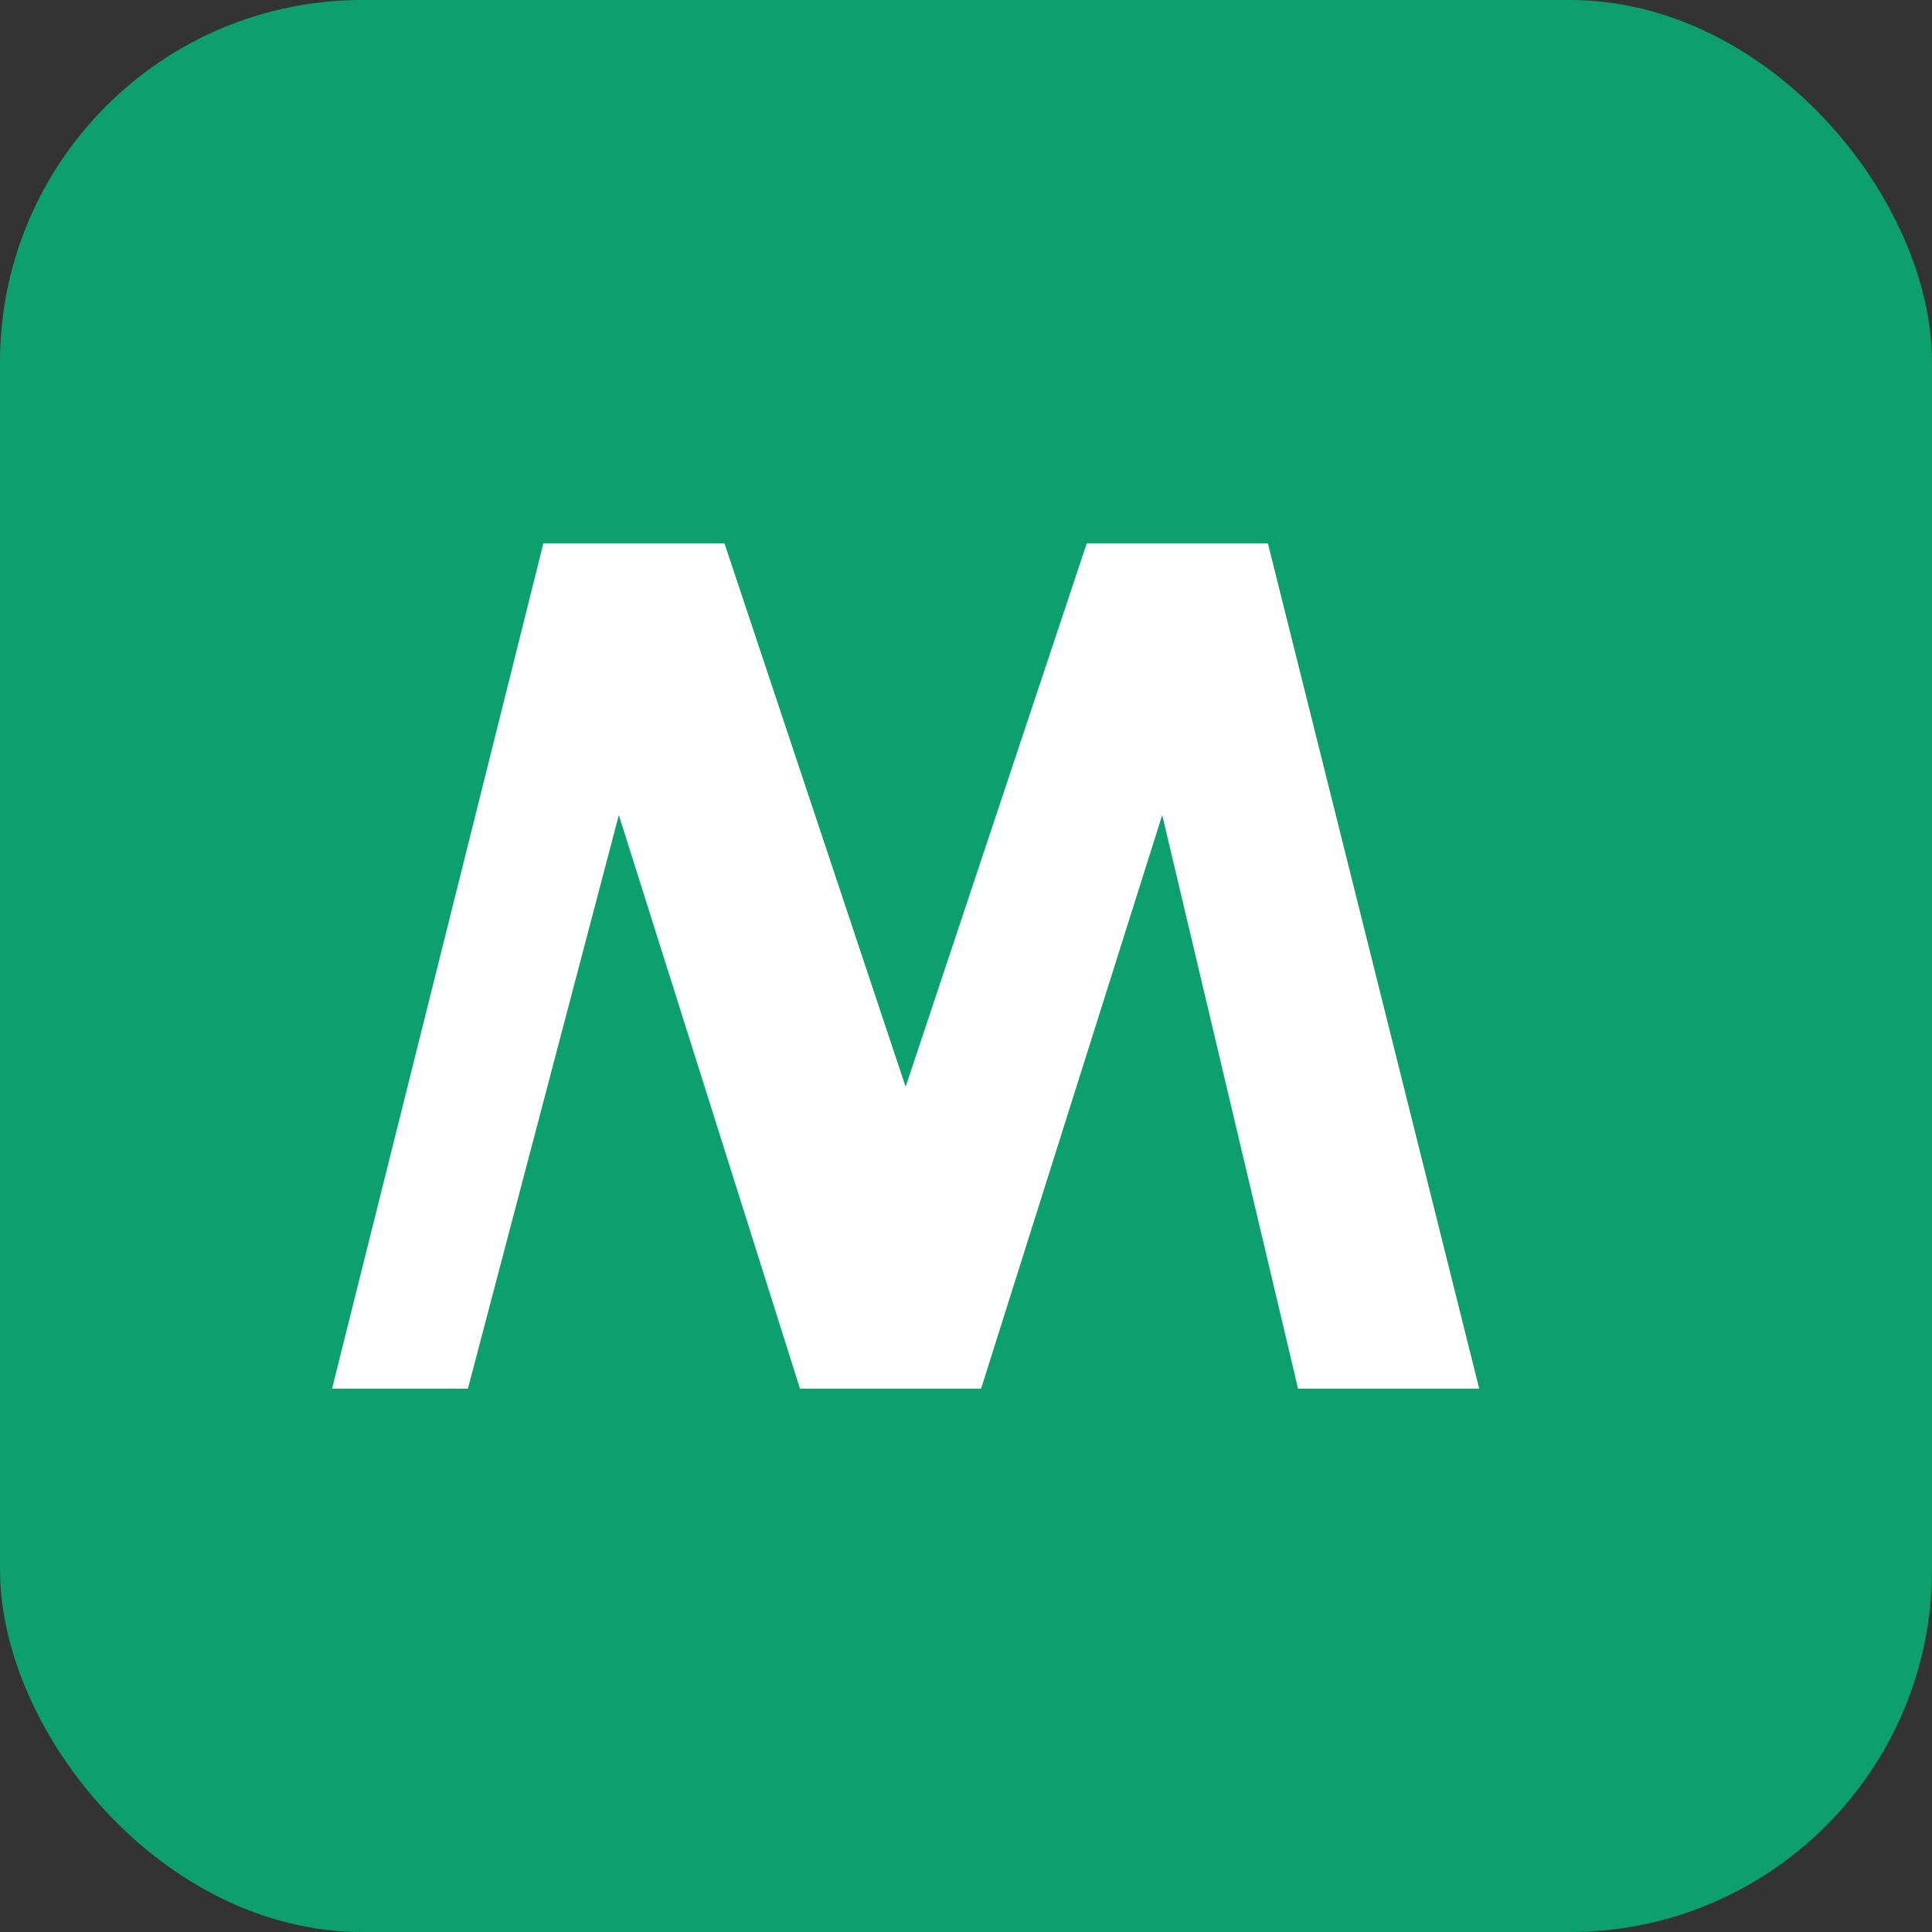
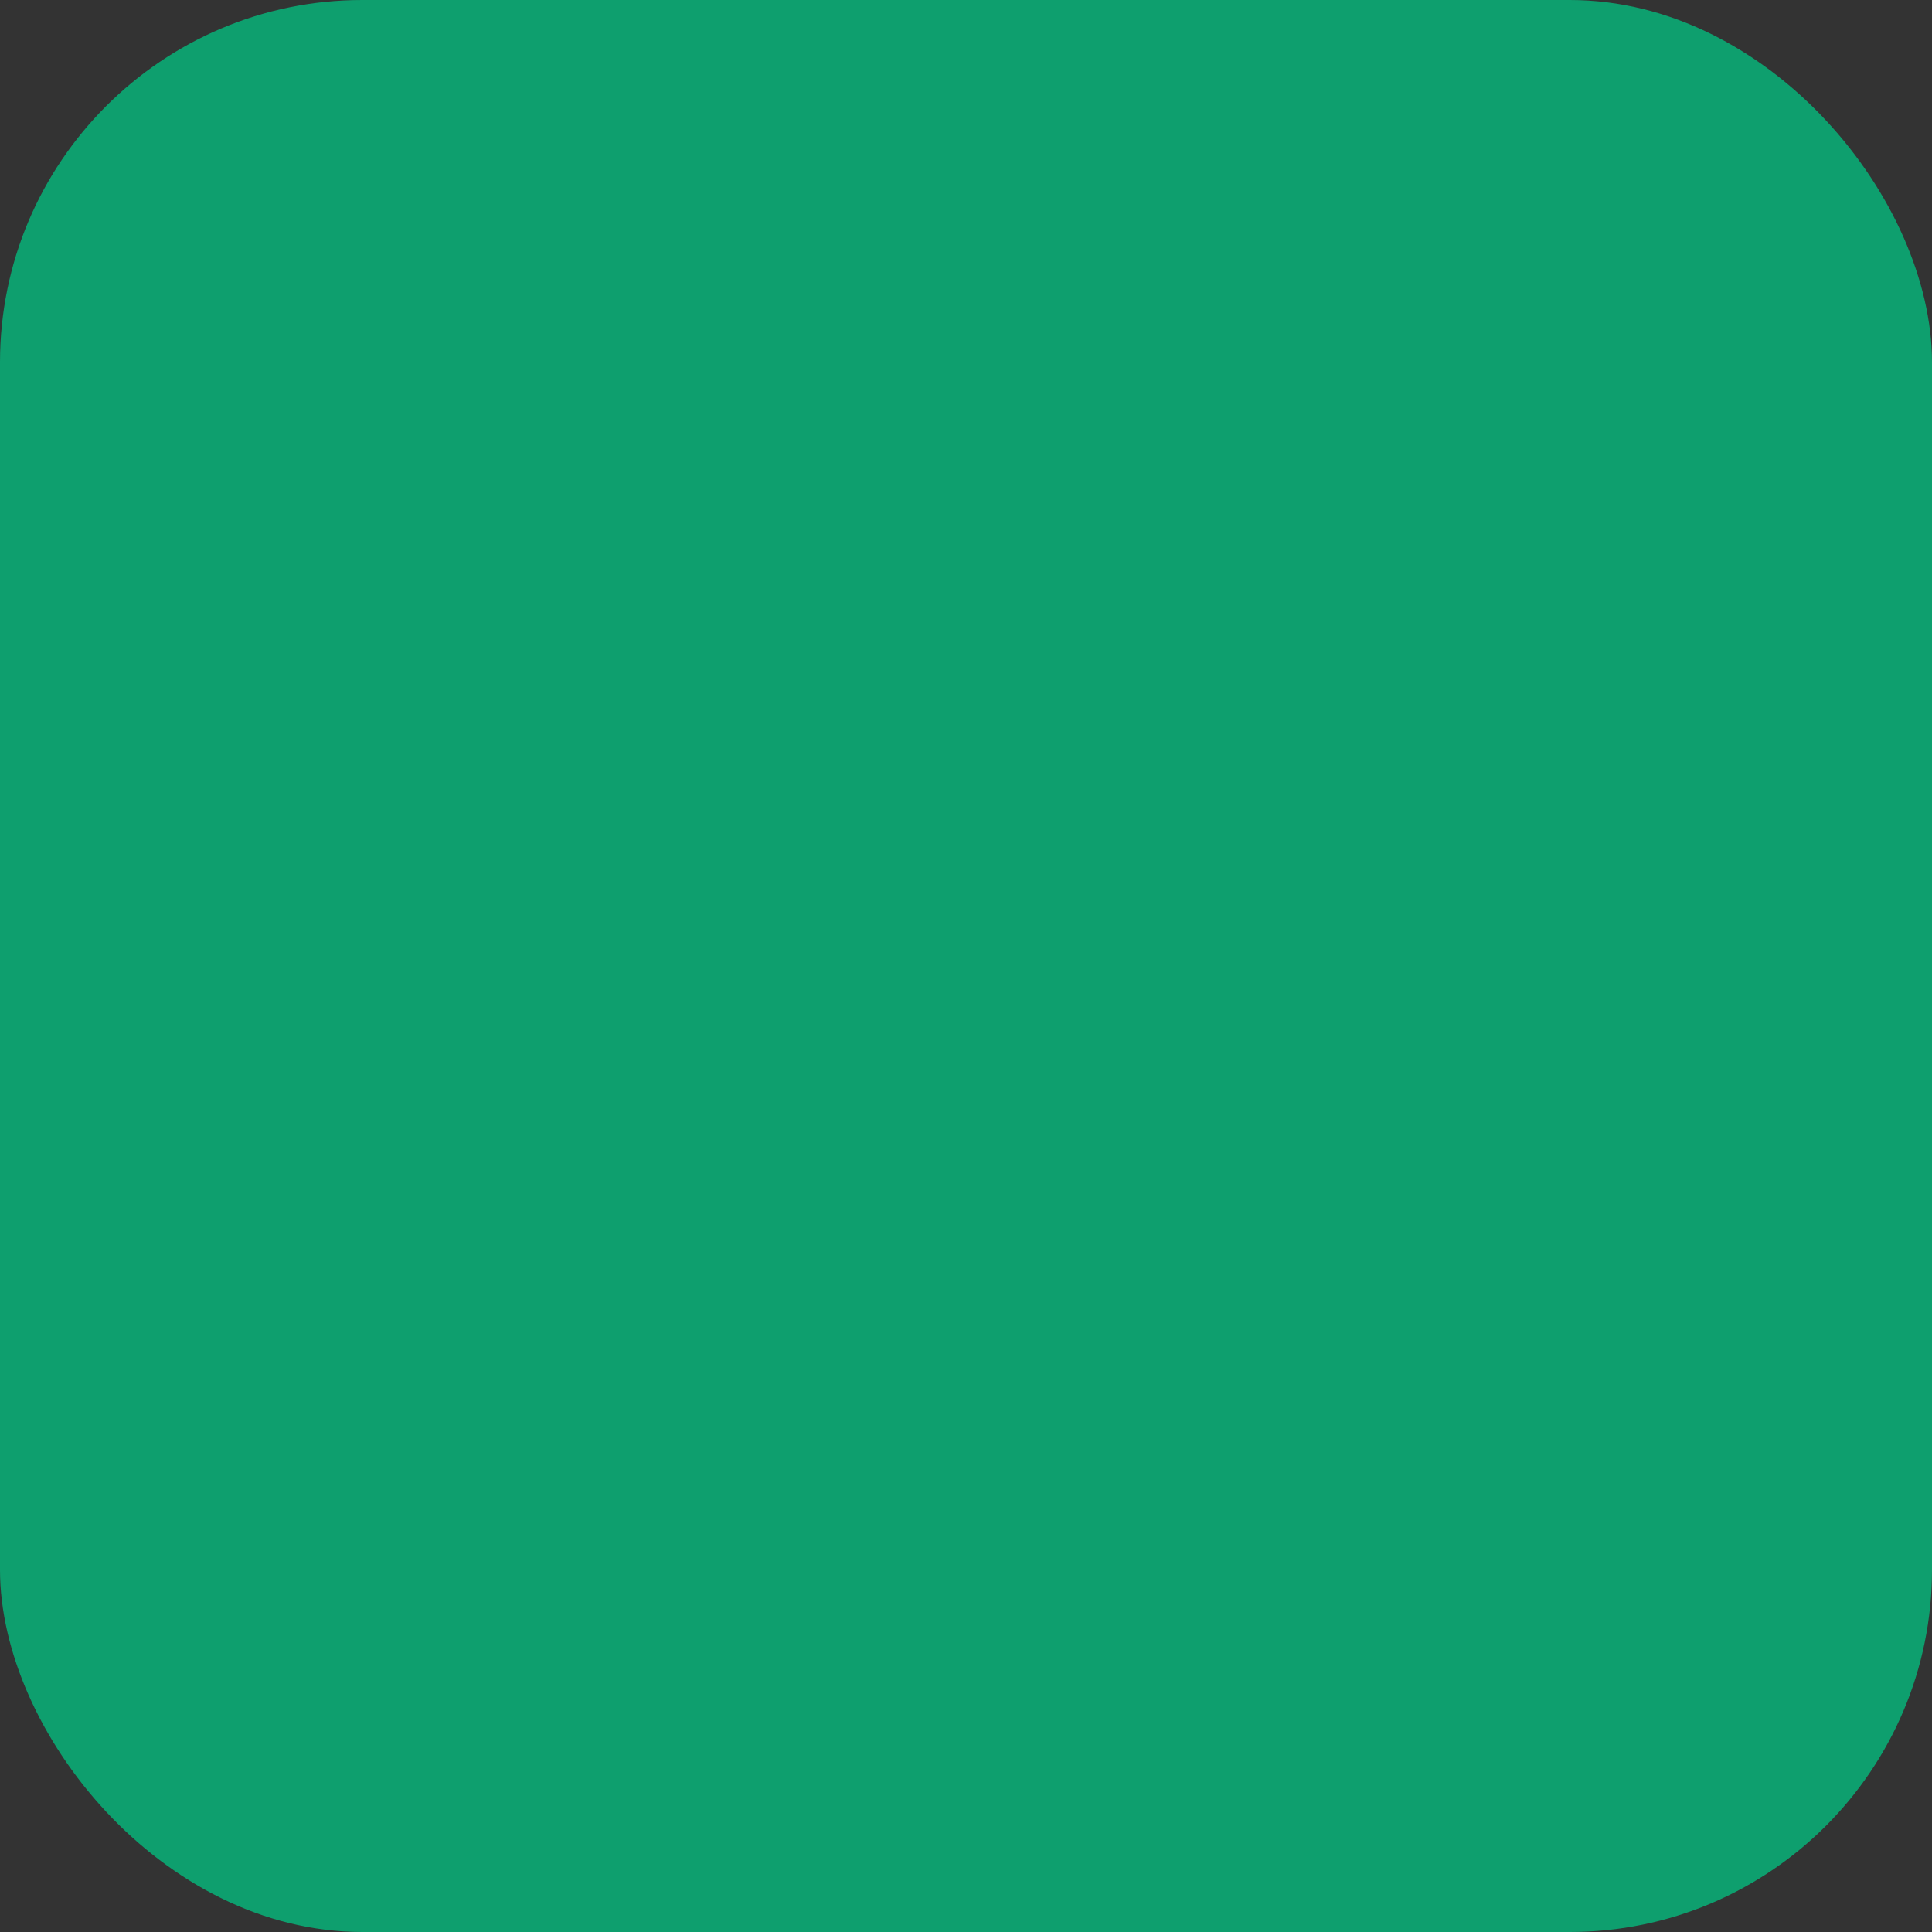
<svg xmlns="http://www.w3.org/2000/svg" viewBox="0 0 128 128">
  <rect x="0" y="0" width="128" height="128" fill="#333333" stroke="none" />
  <rect width="128" height="128" rx="24" fill="#0e9f6e" />
-   <path fill="#fff" d="M22 92l14-56h12l12 36 12-36h12l14 56h-12l-9-38-12 38h-12l-12-38-10 38H22z" />
</svg>